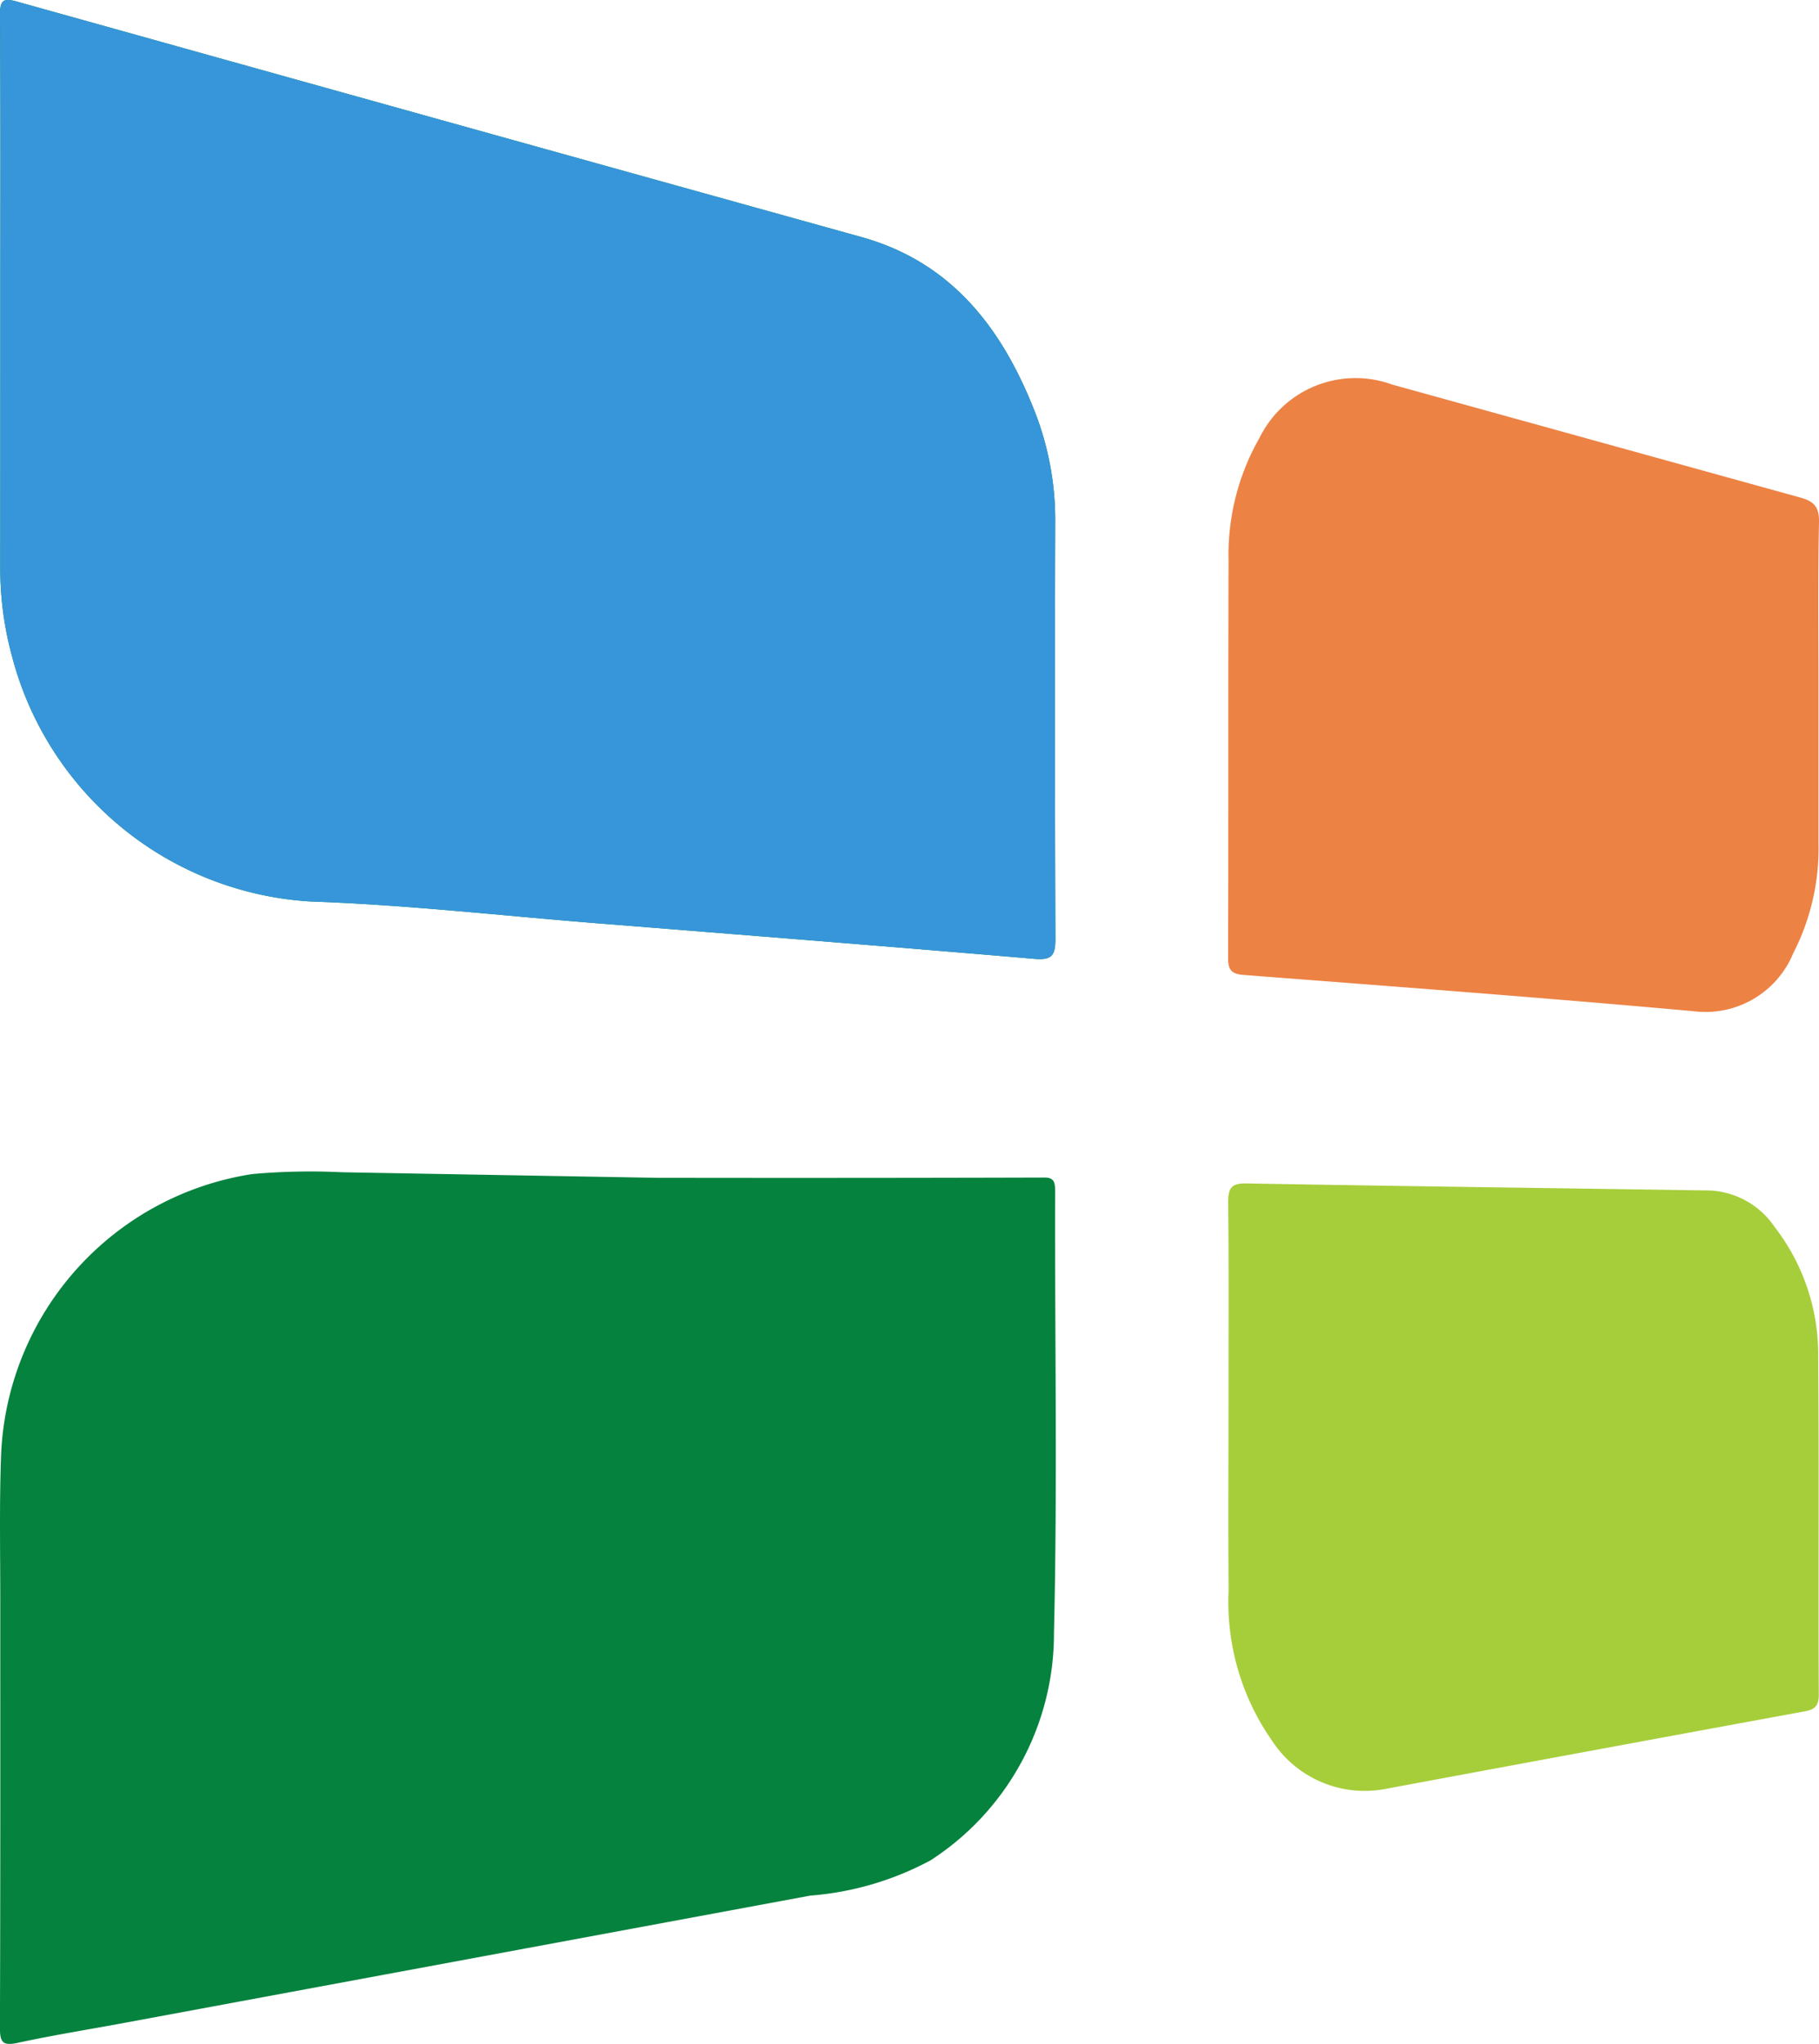
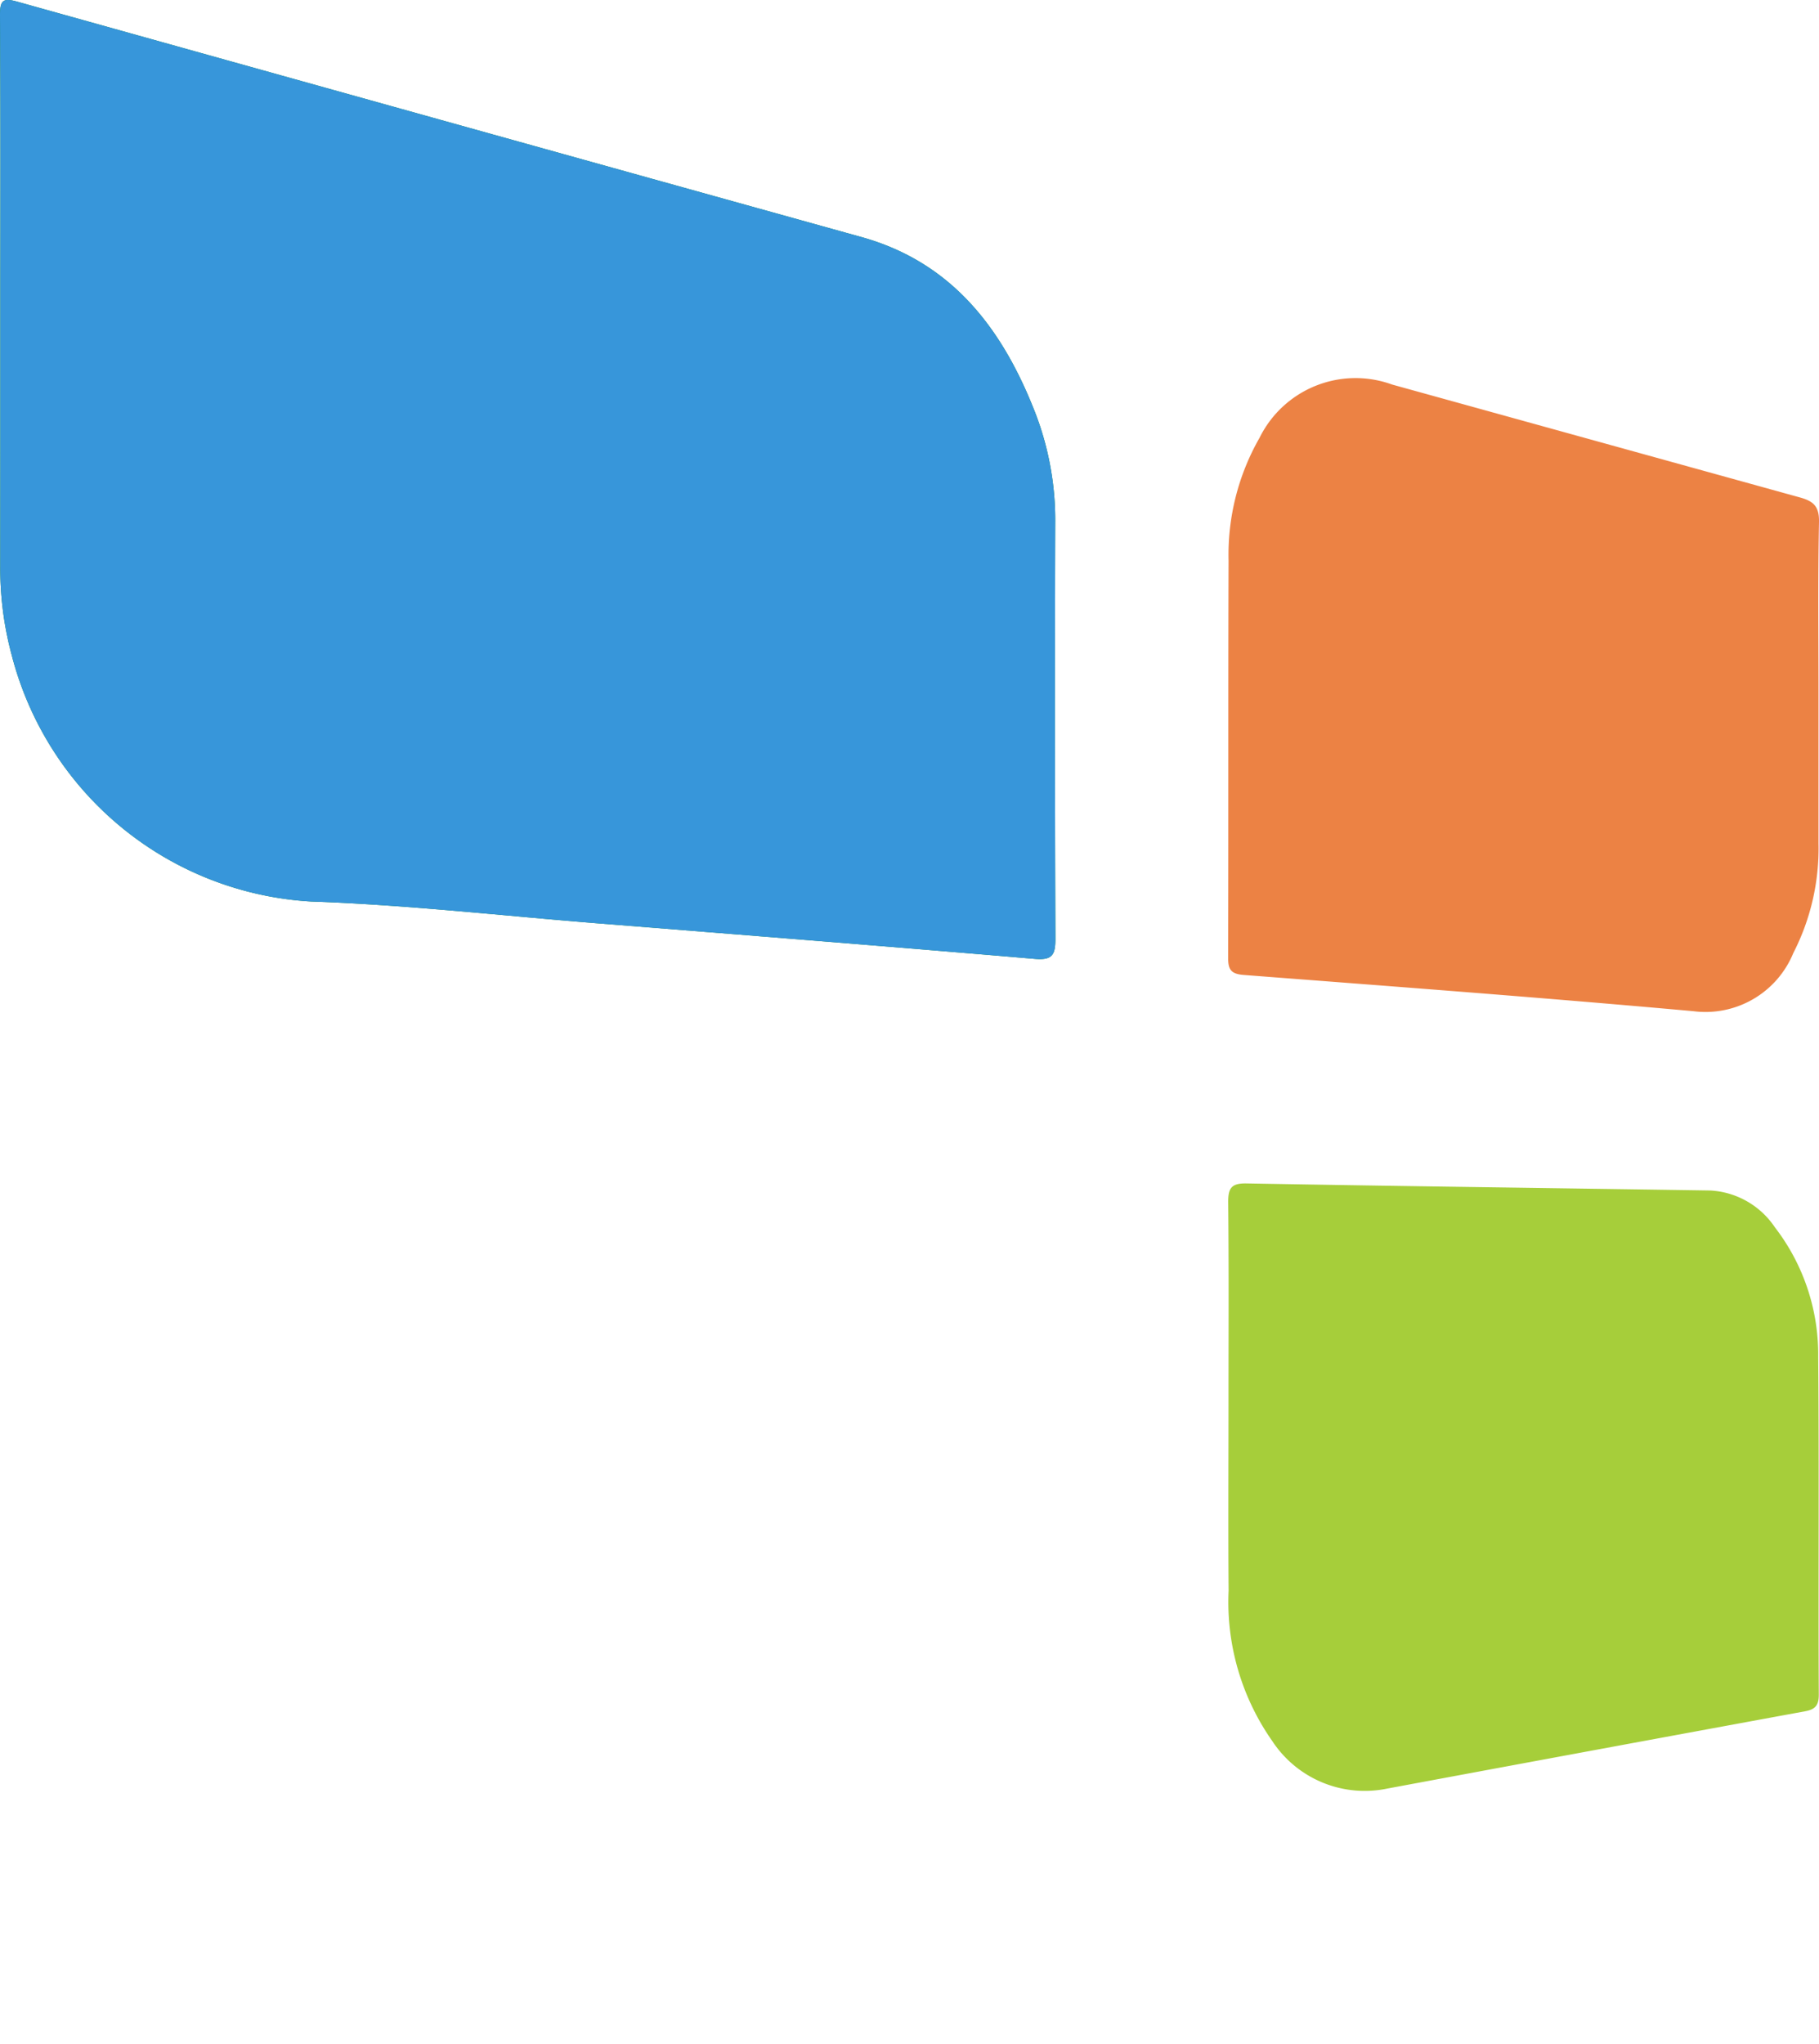
<svg xmlns="http://www.w3.org/2000/svg" width="51.589" height="57.943" viewBox="0 0 51.589 57.943">
  <g id="Grupo_60" data-name="Grupo 60" transform="translate(-152.389 -121.424)">
    <path id="Caminho_3" data-name="Caminho 3" d="M152.4,130.07c0-2.741.009-5.482-.009-8.222,0-.412.083-.49.484-.378q11.976,3.347,23.957,6.677c2.591.725,4.019,2.642,4.937,5.024a8.477,8.477,0,0,1,.549,3.1q-.018,5.88.005,11.761c0,.459-.082.618-.584.575-4.144-.353-8.29-.68-12.436-1.011-2.695-.215-5.387-.522-8.086-.615a9.325,9.325,0,0,1-8.486-6.956,9.459,9.459,0,0,1-.333-2.517C152.4,135.032,152.4,132.551,152.4,130.07Z" transform="translate(-0.002)" fill="#05823e" />
-     <path id="Caminho_4" data-name="Caminho 4" d="M162.093,440.384a18.489,18.489,0,0,0-2.547.051,8.406,8.406,0,0,0-7.124,7.912c-.055,1.42-.024,2.844-.025,4.267,0,4.008.005,8.015-.01,12.023,0,.418.084.518.508.426,1.015-.219,2.042-.383,3.064-.573q9.705-1.8,19.409-3.6a8.594,8.594,0,0,0,3.413-1,7.653,7.653,0,0,0,3.5-6.454c.1-4.127.022-8.258.033-12.387,0-.319.02-.516-.3-.515q-5.513.016-11.027.007Z" transform="translate(0 -285.728)" fill="#05823e" />
    <path id="Caminho_5" data-name="Caminho 5" d="M503.609,233.465q0,2.134,0,4.268a6.49,6.49,0,0,1-.715,3.109,2.692,2.692,0,0,1-2.835,1.647c-4.246-.383-8.5-.7-12.747-1.027-.372-.028-.448-.155-.447-.5.011-3.747,0-7.5.013-11.243a6.672,6.672,0,0,1,.879-3.486,3.035,3.035,0,0,1,3.758-1.509q5.781,1.6,11.564,3.2c.394.108.553.258.544.7C503.589,230.238,503.609,231.852,503.609,233.465Z" transform="translate(-299.645 -92.399)" fill="#ec8244" />
    <path id="Caminho_6" data-name="Caminho 6" d="M486.894,449.732c0-1.872.011-3.745-.009-5.617,0-.408.107-.529.522-.522,4.383.078,8.767.133,13.15.2a2.358,2.358,0,0,1,1.833,1.044,5.9,5.9,0,0,1,1.228,3.679c.028,3.19,0,6.38.017,9.57,0,.313-.109.42-.395.472q-5.924,1.088-11.844,2.19a3.138,3.138,0,0,1-3.262-1.349,6.859,6.859,0,0,1-1.237-4.263C486.883,453.338,486.894,451.535,486.894,449.732Z" transform="translate(-299.663 -288.62)" fill="#a6ce3a" />
    <path id="Caminho_53" data-name="Caminho 53" d="M152.4,130.07c0-2.741.009-5.482-.009-8.222,0-.412.083-.49.484-.378q11.976,3.347,23.957,6.677c2.591.725,4.019,2.642,4.937,5.024a8.477,8.477,0,0,1,.549,3.1q-.018,5.88.005,11.761c0,.459-.082.618-.584.575-4.144-.353-8.29-.68-12.436-1.011-2.695-.215-5.387-.522-8.086-.615a9.325,9.325,0,0,1-8.486-6.956,9.459,9.459,0,0,1-.333-2.517C152.4,135.032,152.4,132.551,152.4,130.07Z" transform="translate(-0.002)" fill="#3796da" />
  </g>
</svg>